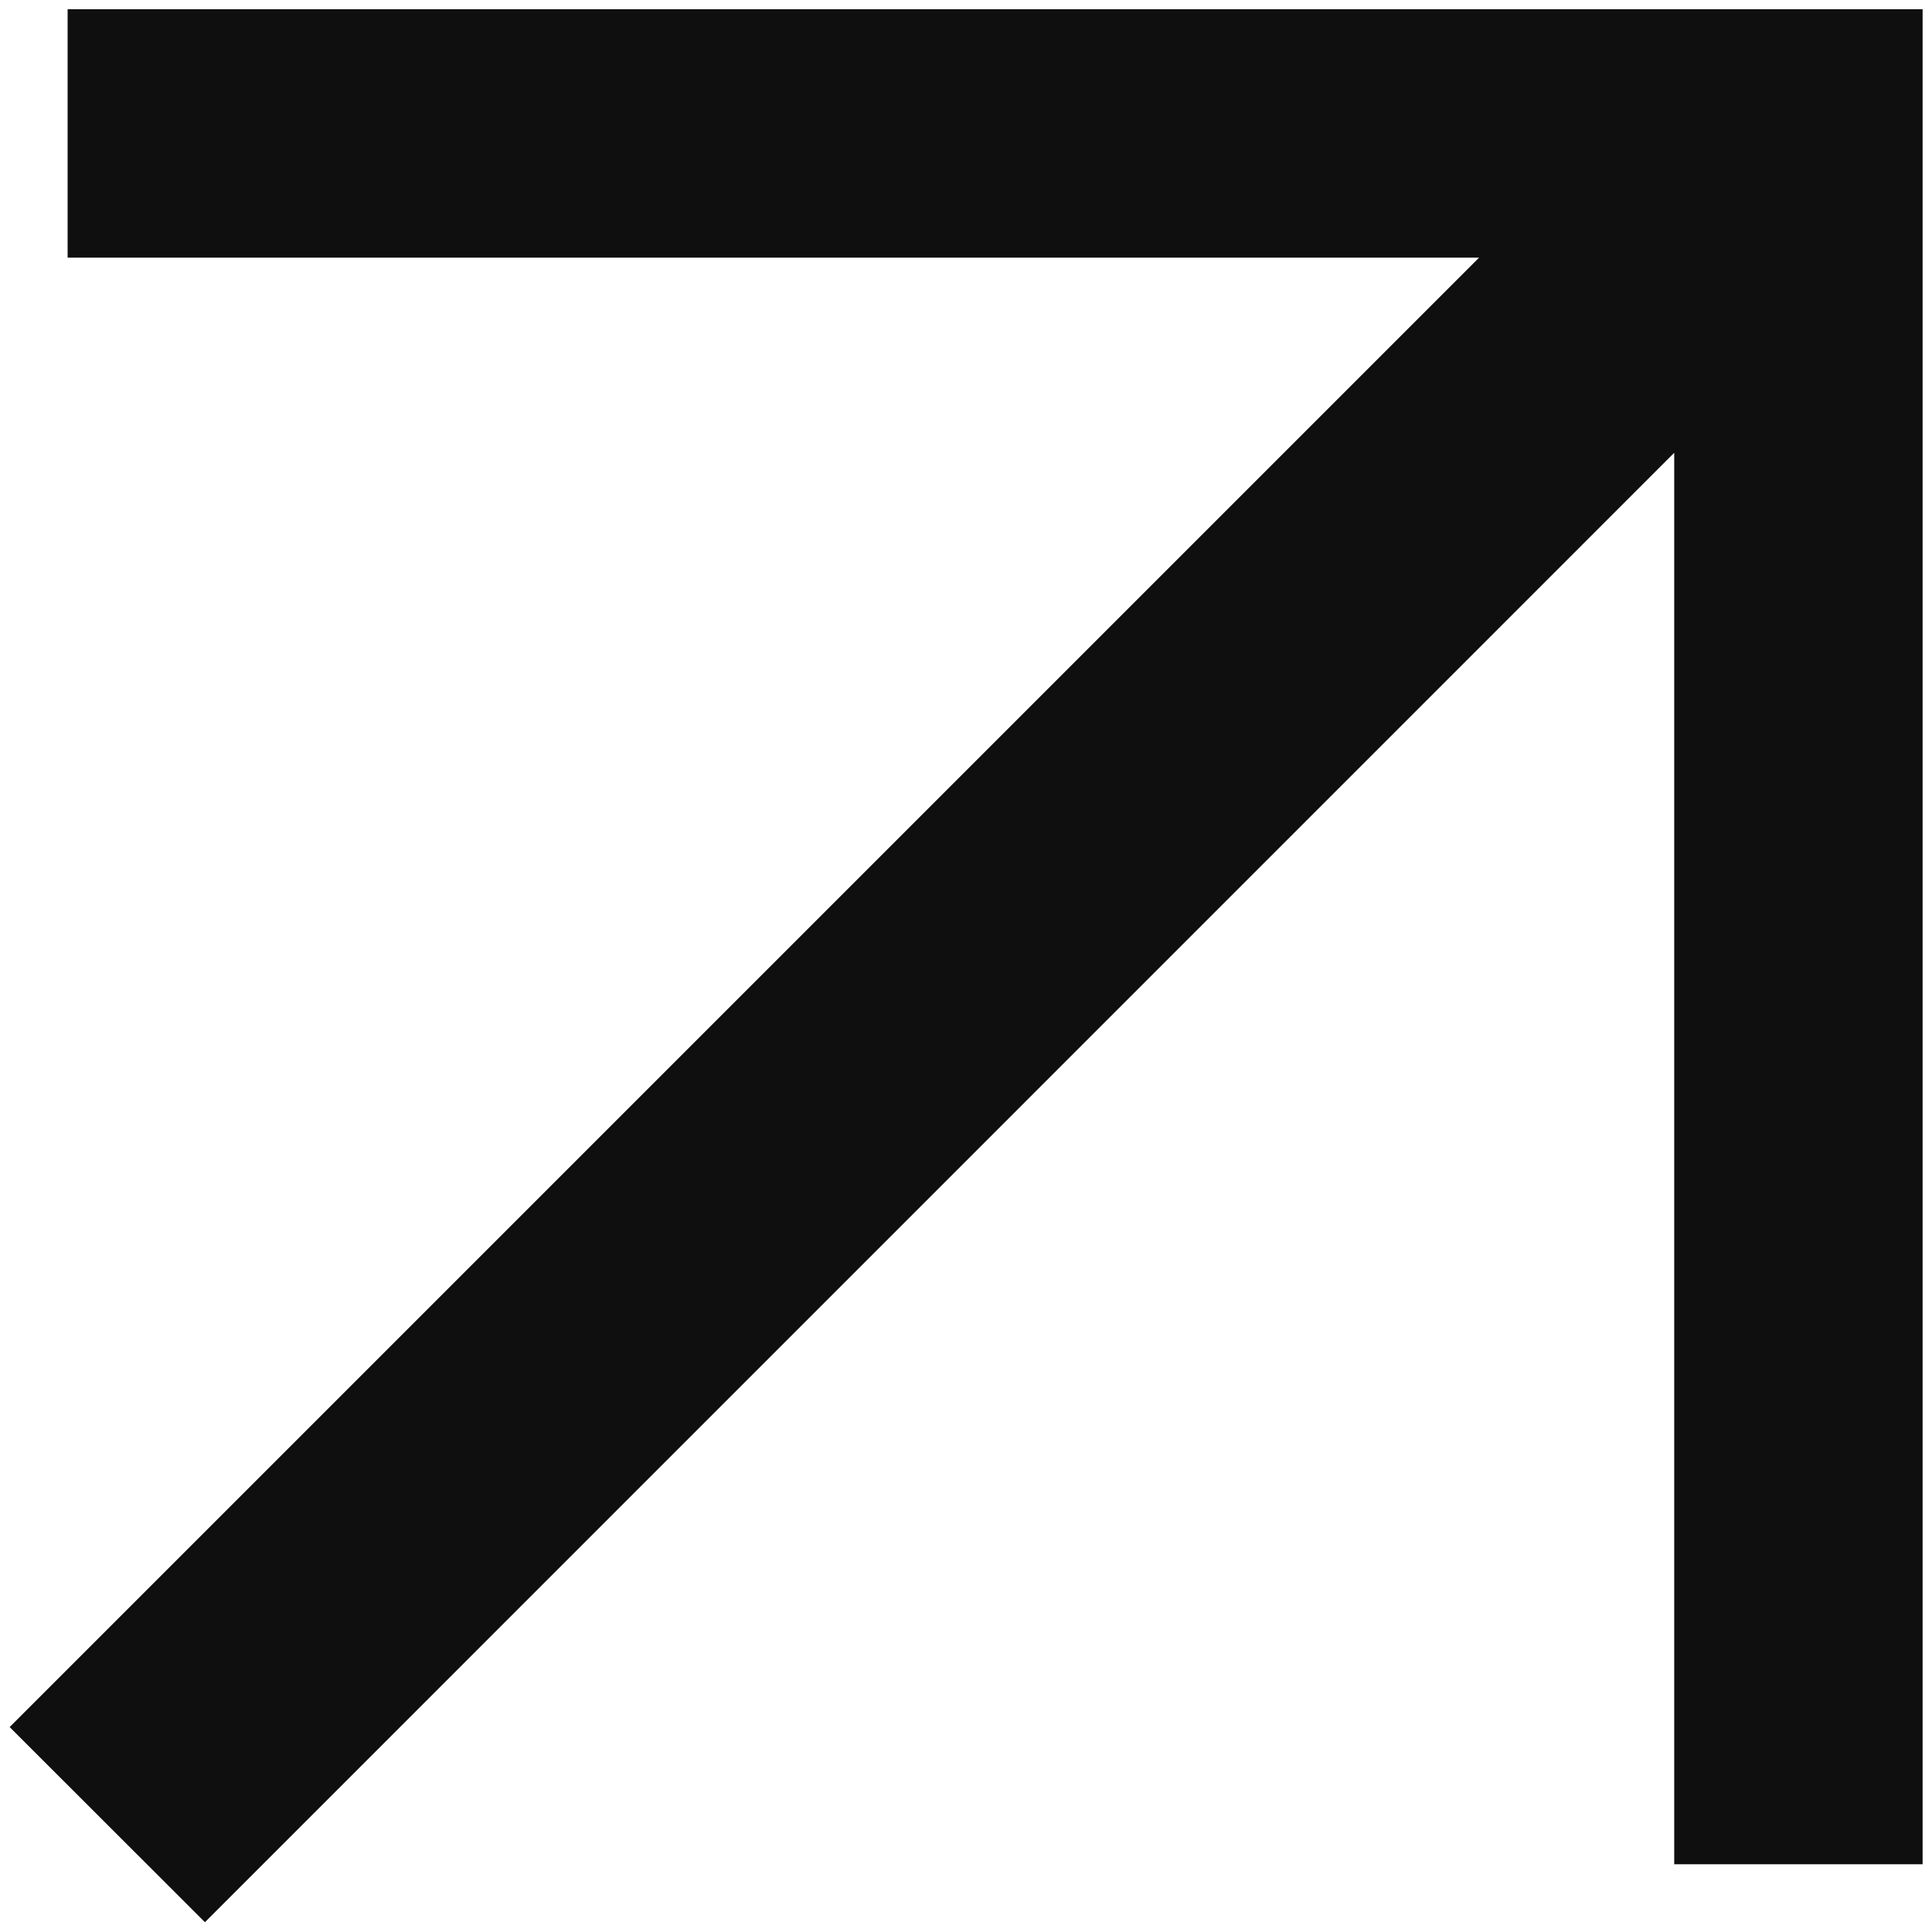
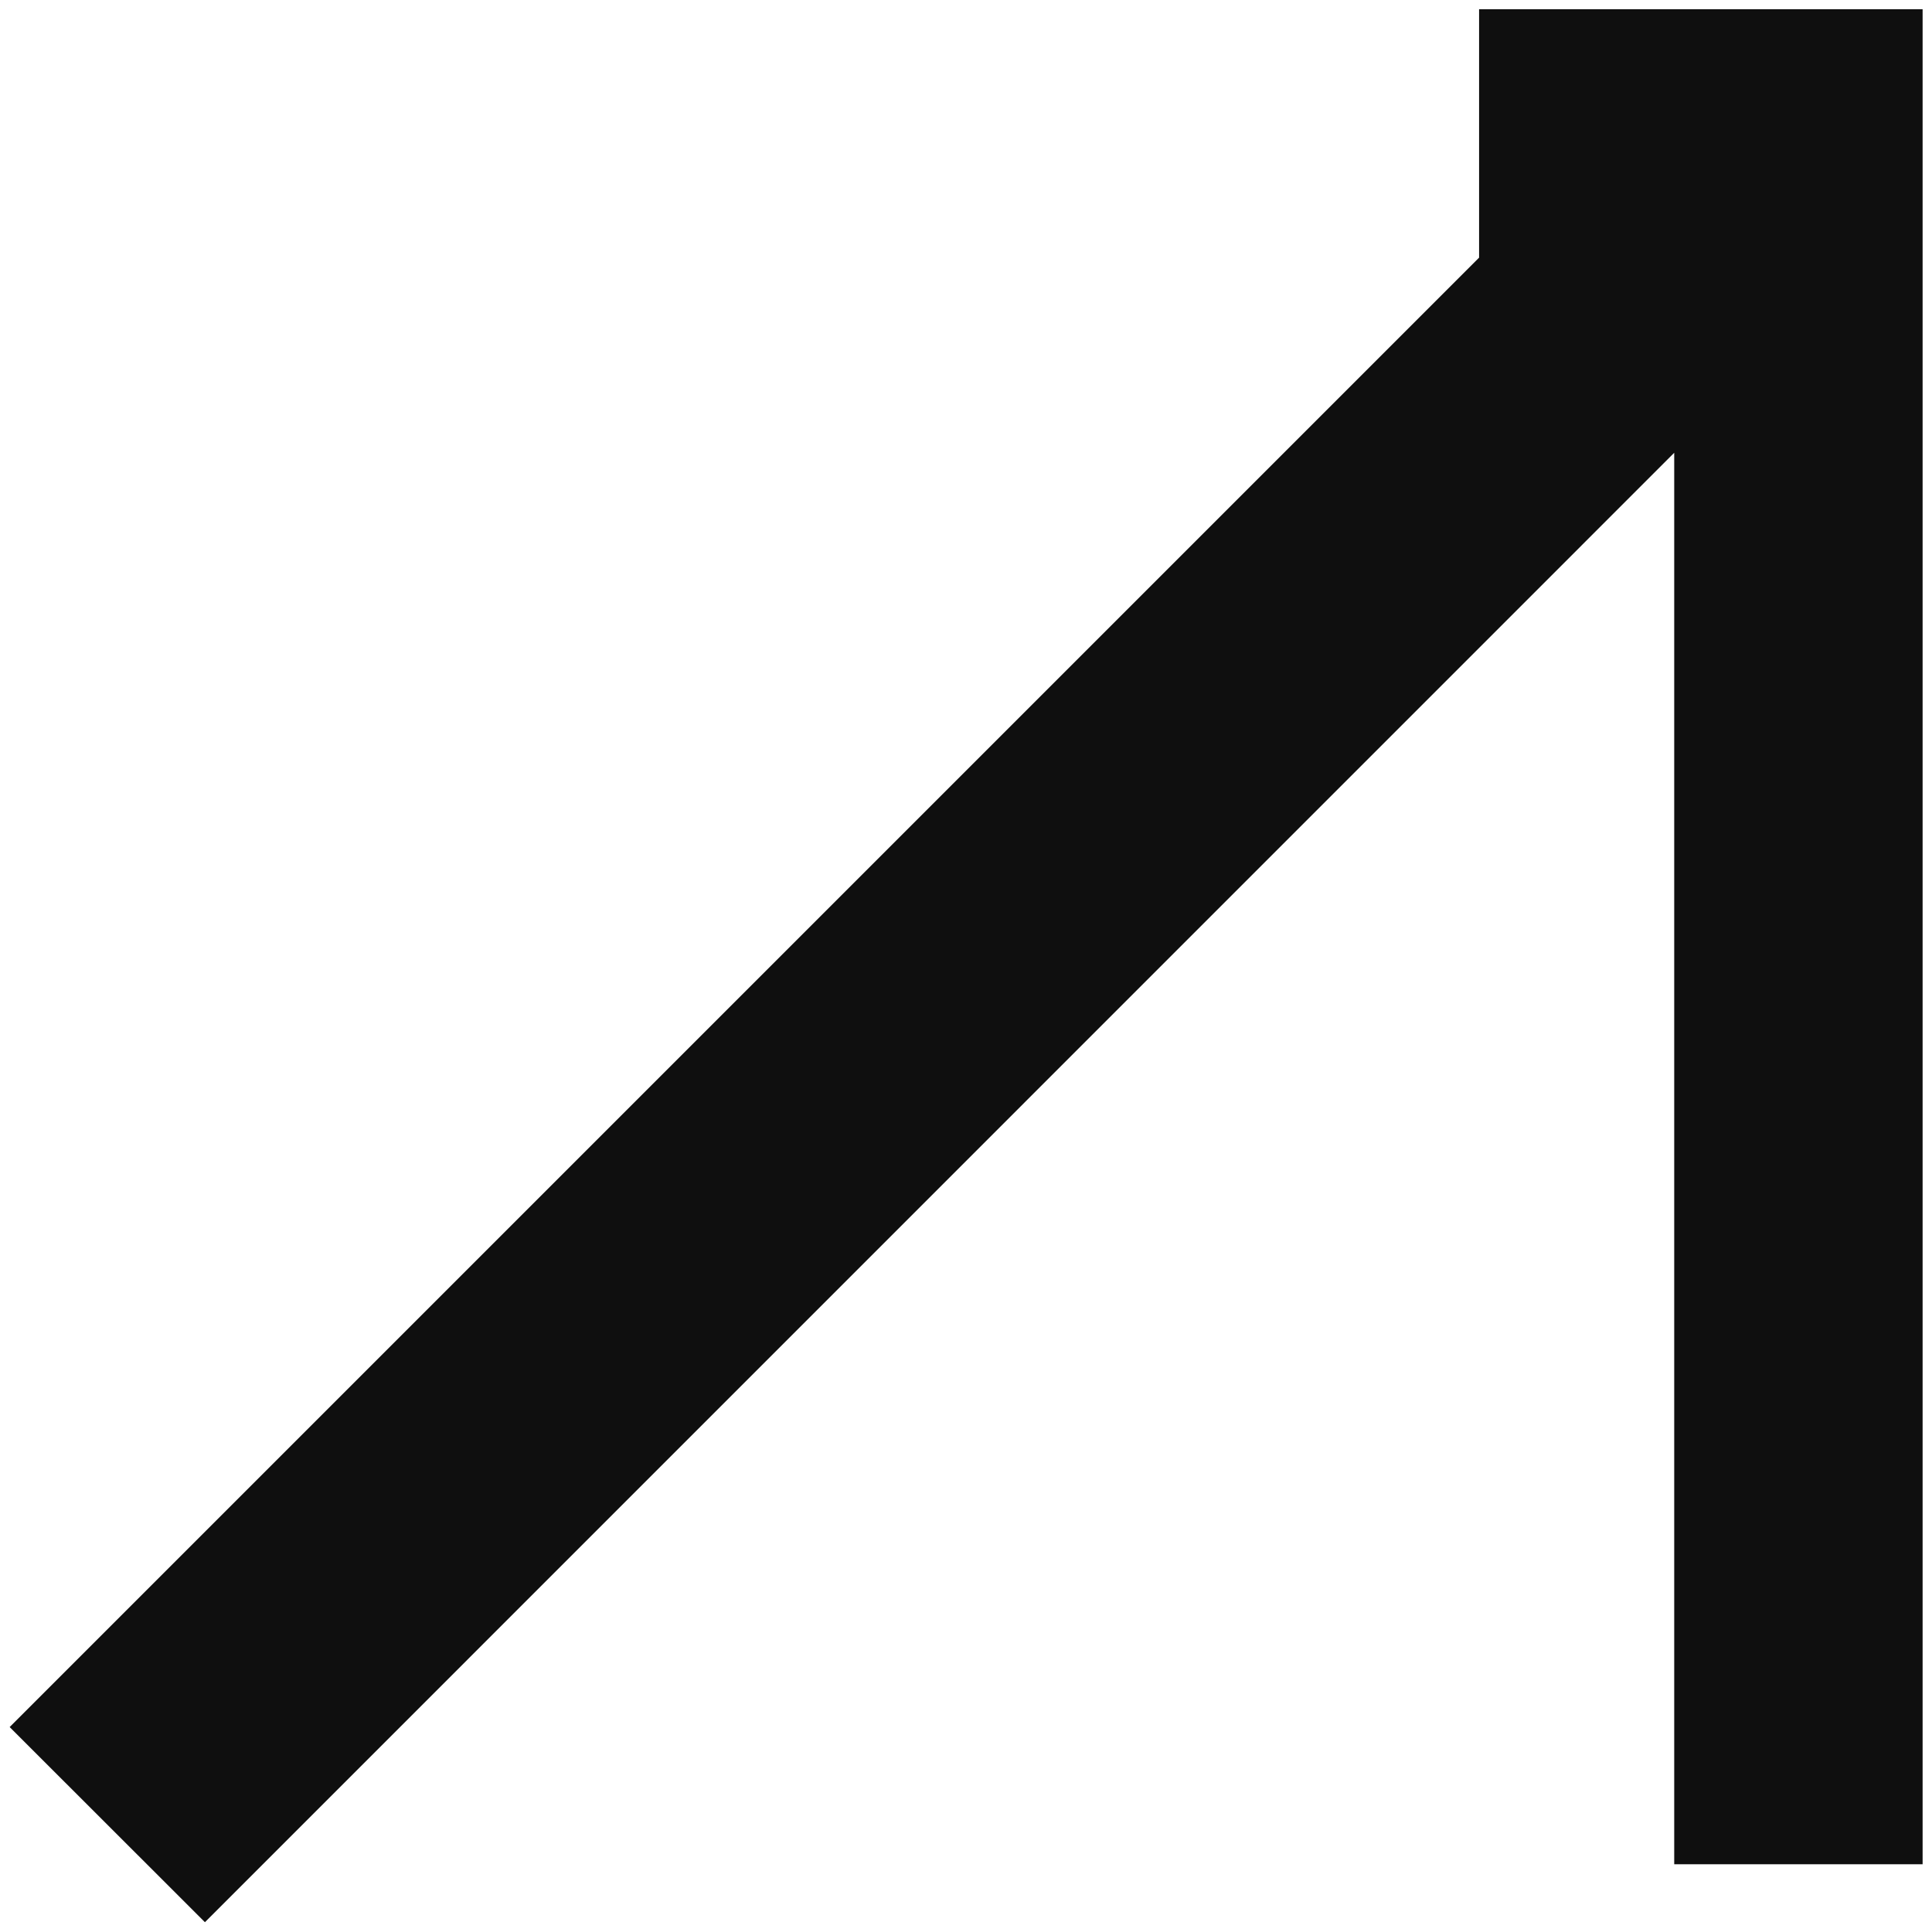
<svg xmlns="http://www.w3.org/2000/svg" width="14" height="14" viewBox="0 0 14 14" fill="none">
-   <path fill-rule="evenodd" clip-rule="evenodd" d="M10.718 1.867H0.49V0.067H13.032H13.932V0.967V13.509H12.132V3.281L1.485 13.929L0.07 12.515L10.718 1.867Z" fill="#0F0F0F" />
+   <path fill-rule="evenodd" clip-rule="evenodd" d="M10.718 1.867V0.067H13.032H13.932V0.967V13.509H12.132V3.281L1.485 13.929L0.07 12.515L10.718 1.867Z" fill="#0F0F0F" />
</svg>